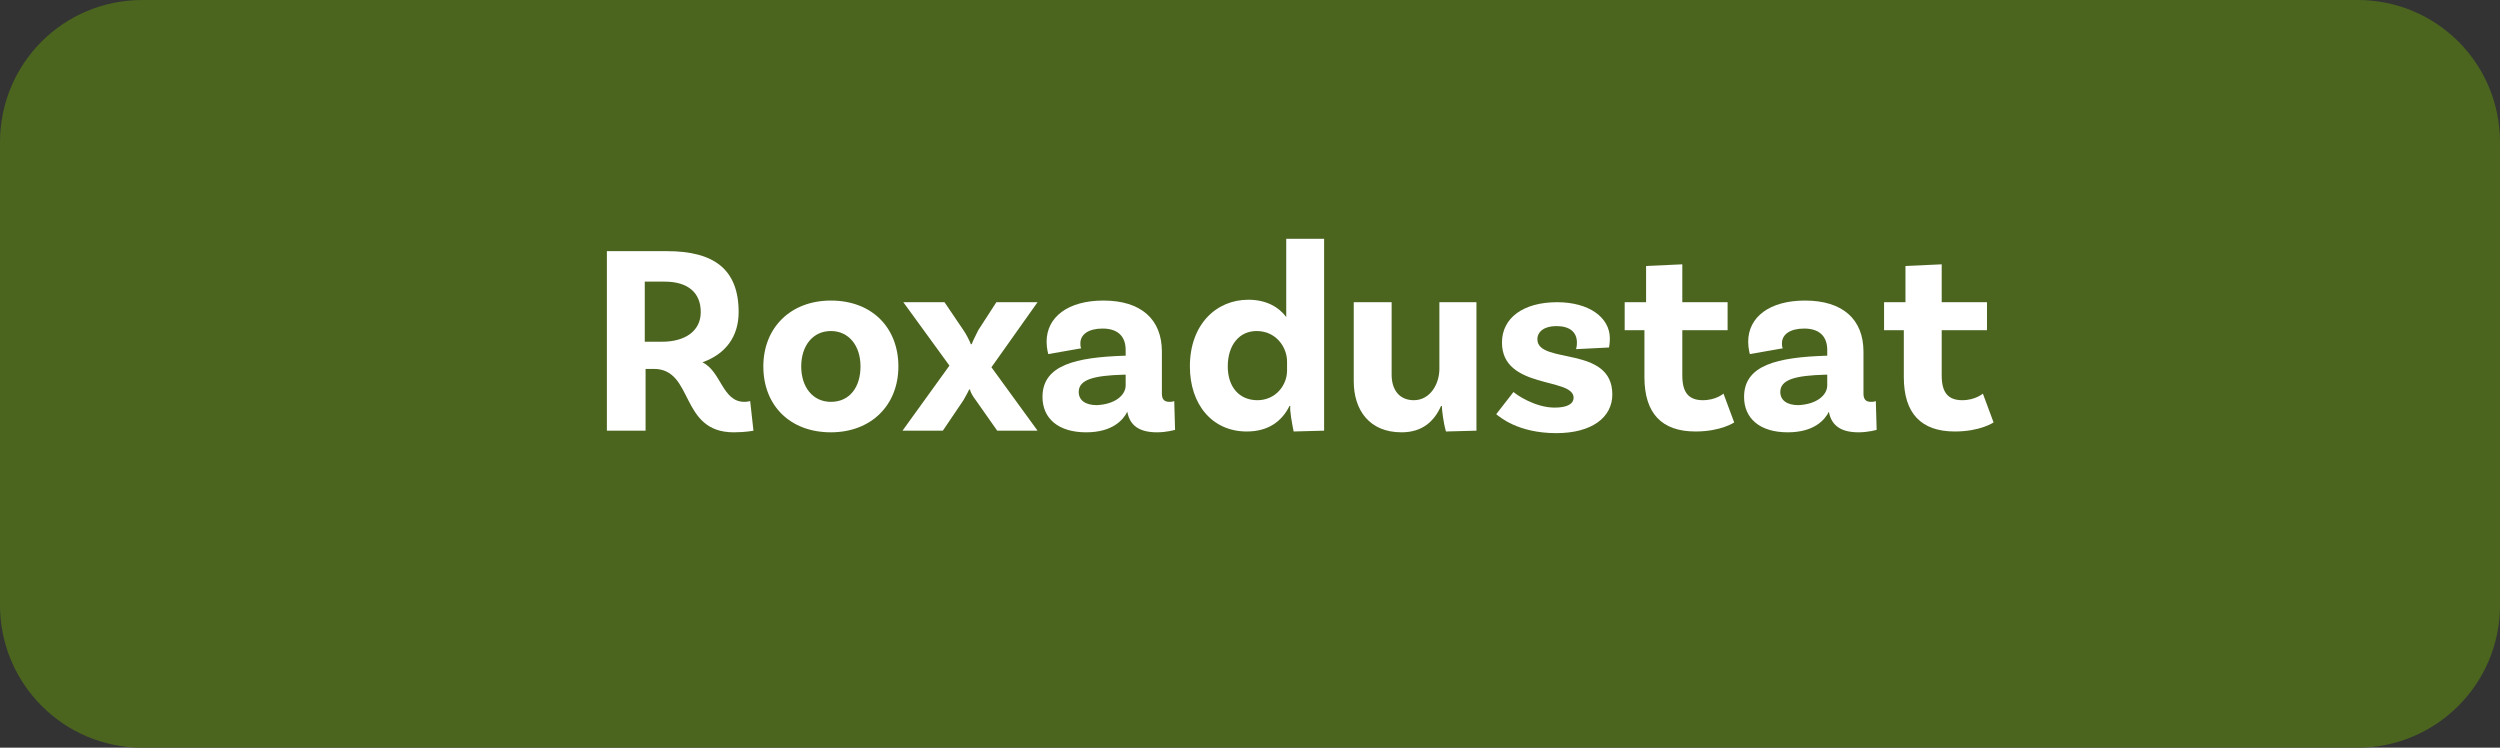
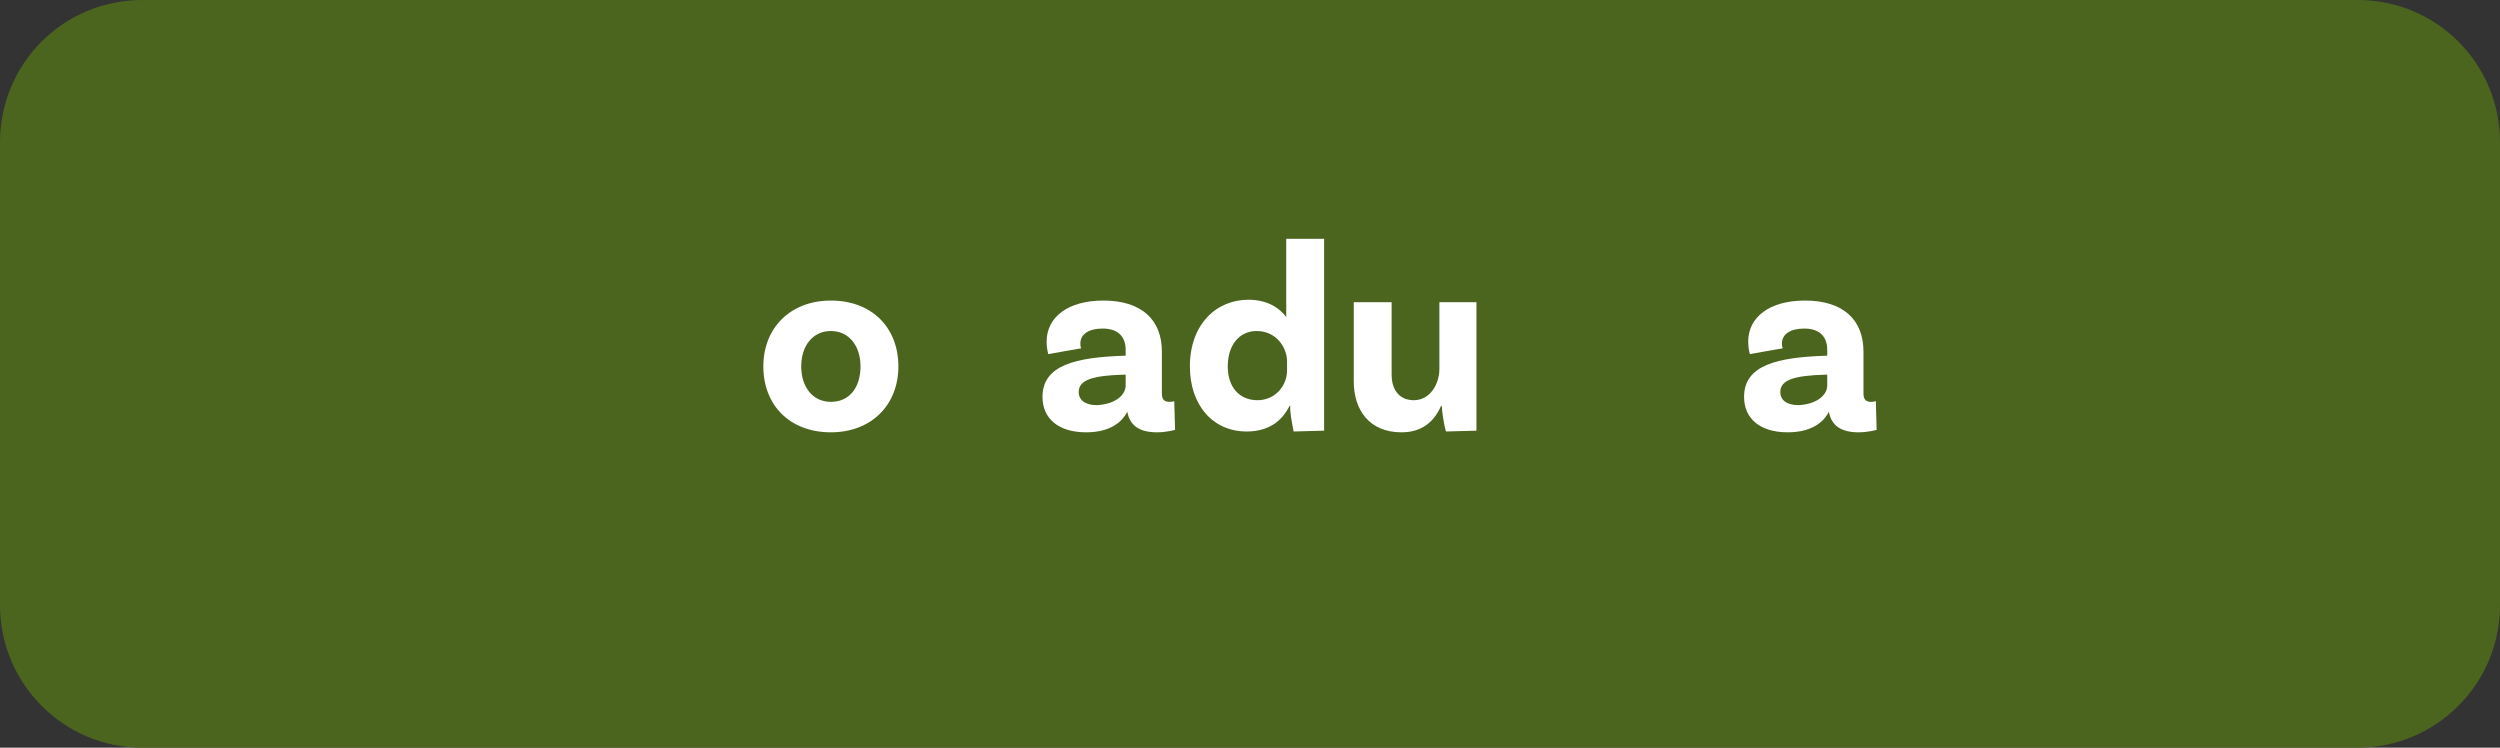
<svg xmlns="http://www.w3.org/2000/svg" version="1.1" x="0px" y="0px" width="303.6px" height="90.8px" viewBox="0 0 303.6 90.8" style="enable-background:new 0 0 303.6 90.8;" xml:space="preserve">
  <rect x="0" y="0" width="303.6" height="90.8" fill="#333333" stroke="none" />
  <style type="text/css">
	.st0{fill:#4B651F;}
	.st1{fill:#FFFFFF;}
</style>
  <defs>
</defs>
  <g>
    <path class="st0" d="M286.3,0l-269,0C7.7,0,0,7.7,0,17.3l0,56.2C0,83,7.7,90.8,17.3,90.8h269c9.5,0,17.3-7.7,17.3-17.3V17.3   C303.6,7.7,295.9,0,286.3,0z" />
    <g>
      <g>
-         <path class="st1" d="M91.5,52.3c0,0-0.9,0.2-2.4,0.2c-6.6,0-4.8-7.7-9.7-7.7h-1v7.5h-4.7V30.5H81c5.7,0,8.7,2.2,8.7,7.4     c0,3-1.6,5.1-4.4,6.1c2.3,1.1,2.4,4.8,5.1,4.8c0.4,0,0.7-0.1,0.7-0.1L91.5,52.3z M80.4,41.5c2.8,0,4.7-1.3,4.7-3.6     c0-2.4-1.6-3.7-4.4-3.7h-2.4v7.3H80.4z" />
        <path class="st1" d="M109.1,44.5c0,4.7-3.3,8-8.2,8c-5,0-8.2-3.3-8.2-8s3.3-8,8.2-8C105.9,36.5,109.1,39.8,109.1,44.5z      M104.5,44.5c0-2.5-1.4-4.3-3.6-4.3c-2.2,0-3.6,1.8-3.6,4.3c0,2.5,1.4,4.3,3.6,4.3C103.2,48.8,104.5,47,104.5,44.5z" />
-         <path class="st1" d="M126,52.3h-4.9l-2.6-3.7c-0.4-0.5-0.7-1.1-0.7-1.3h-0.1c-0.1,0.2-0.4,0.8-0.7,1.3l-2.5,3.7h-4.9l5.7-7.9     l-5.6-7.7h5l2.3,3.4c0.3,0.4,0.8,1.4,0.9,1.7h0.1c0.1-0.3,0.6-1.3,0.8-1.7l2.2-3.4h5l-5.6,7.9L126,52.3z" />
        <path class="st1" d="M142.7,52.2c0,0-1,0.3-2.2,0.3c-2.1,0-3.3-0.8-3.6-2.5c-0.5,1-1.8,2.5-5,2.5c-3.4,0-5.3-1.7-5.3-4.3     c0-3.9,4.1-4.8,9.9-5h0.2v-0.7c0-1.6-0.9-2.6-2.8-2.6c-1.7,0-2.7,0.7-2.7,1.8c0,0.2,0,0.4,0.1,0.6l-4,0.7c0,0-0.2-0.7-0.2-1.5     c0-3,2.6-5,6.9-5c4.6,0,7.1,2.3,7.1,6.2v5.1c0,0.7,0.3,1,0.9,1c0.2,0,0.4,0,0.6-0.1L142.7,52.2z M136.7,46.8v-1.3h-0.2     c-3.7,0.1-5.5,0.6-5.5,2.1c0,1,0.8,1.6,2.2,1.6C135.4,49.1,136.7,48,136.7,46.8z" />
        <path class="st1" d="M160.8,29v23.3l-3.7,0.1c-0.2-1-0.5-2.6-0.4-3.1h-0.1c-0.9,1.8-2.5,3.1-5.2,3.1c-4.2,0-6.9-3.3-6.9-7.9     c0-5.1,3.2-8.1,7.1-8.1c2.2,0,3.7,0.9,4.6,2.1V29H160.8z M156.3,45v-1.1c0-1.7-1.3-3.7-3.7-3.7c-2.1,0-3.5,1.7-3.5,4.3     c0,2.5,1.4,4.1,3.6,4.1S156.3,46.8,156.3,45z" />
        <path class="st1" d="M179.3,36.7v15.6l-3.7,0.1c-0.3-1-0.5-2.6-0.5-3.1H175c-0.8,1.8-2.2,3.2-4.8,3.2c-3.9,0-5.8-2.7-5.8-6.2     v-9.6h4.6v8.8c0,1.8,0.9,3.1,2.7,3.1c2,0,3.1-2,3.1-3.8v-8.1H179.3z" />
-         <path class="st1" d="M191.5,41.6c0-1.3-0.9-2-2.5-2c-1.5,0-2.3,0.7-2.3,1.6c0,3.1,9.1,0.7,9.1,6.7c0,2.8-2.5,4.7-6.8,4.7     c-4.7,0-6.9-2-7.3-2.3l2.1-2.7c0.3,0.3,2.6,1.9,5,1.9c1.6,0,2.3-0.5,2.3-1.2c0-2.5-8.7-1-8.7-6.7c0-3,2.6-4.9,6.7-4.9     c3.8,0,6.4,1.8,6.4,4.4c0,0.6-0.1,1.1-0.1,1.1l-4,0.2C191.5,42,191.5,41.8,191.5,41.6z" />
-         <path class="st1" d="M210.6,51.3c0,0-1.6,1.1-4.7,1.1c-4.1,0-6.2-2.2-6.2-6.6v-5.7h-2.4v-3.4h2.6v-4.4l4.4-0.2v4.6h5.5v3.4h-5.5     v5.5c0,2.1,0.8,3,2.5,3c1.6,0,2.5-0.8,2.5-0.8L210.6,51.3z" />
        <path class="st1" d="M227.9,52.2c0,0-1,0.3-2.2,0.3c-2.1,0-3.3-0.8-3.6-2.5c-0.5,1-1.8,2.5-5,2.5c-3.4,0-5.3-1.7-5.3-4.3     c0-3.9,4.1-4.8,9.9-5h0.2v-0.7c0-1.6-0.9-2.6-2.8-2.6c-1.7,0-2.7,0.7-2.7,1.8c0,0.2,0,0.4,0.1,0.6l-4,0.7c0,0-0.2-0.7-0.2-1.5     c0-3,2.6-5,6.9-5c4.6,0,7.1,2.3,7.1,6.2v5.1c0,0.7,0.3,1,0.9,1c0.2,0,0.4,0,0.6-0.1L227.9,52.2z M221.9,46.8v-1.3h-0.2     c-3.7,0.1-5.5,0.6-5.5,2.1c0,1,0.8,1.6,2.2,1.6C220.6,49.1,221.9,48,221.9,46.8z" />
-         <path class="st1" d="M242.1,51.3c0,0-1.6,1.1-4.7,1.1c-4.1,0-6.2-2.2-6.2-6.6v-5.7h-2.4v-3.4h2.6v-4.4l4.4-0.2v4.6h5.5v3.4h-5.5     v5.5c0,2.1,0.8,3,2.5,3c1.6,0,2.5-0.8,2.5-0.8L242.1,51.3z" />
      </g>
    </g>
  </g>
</svg>